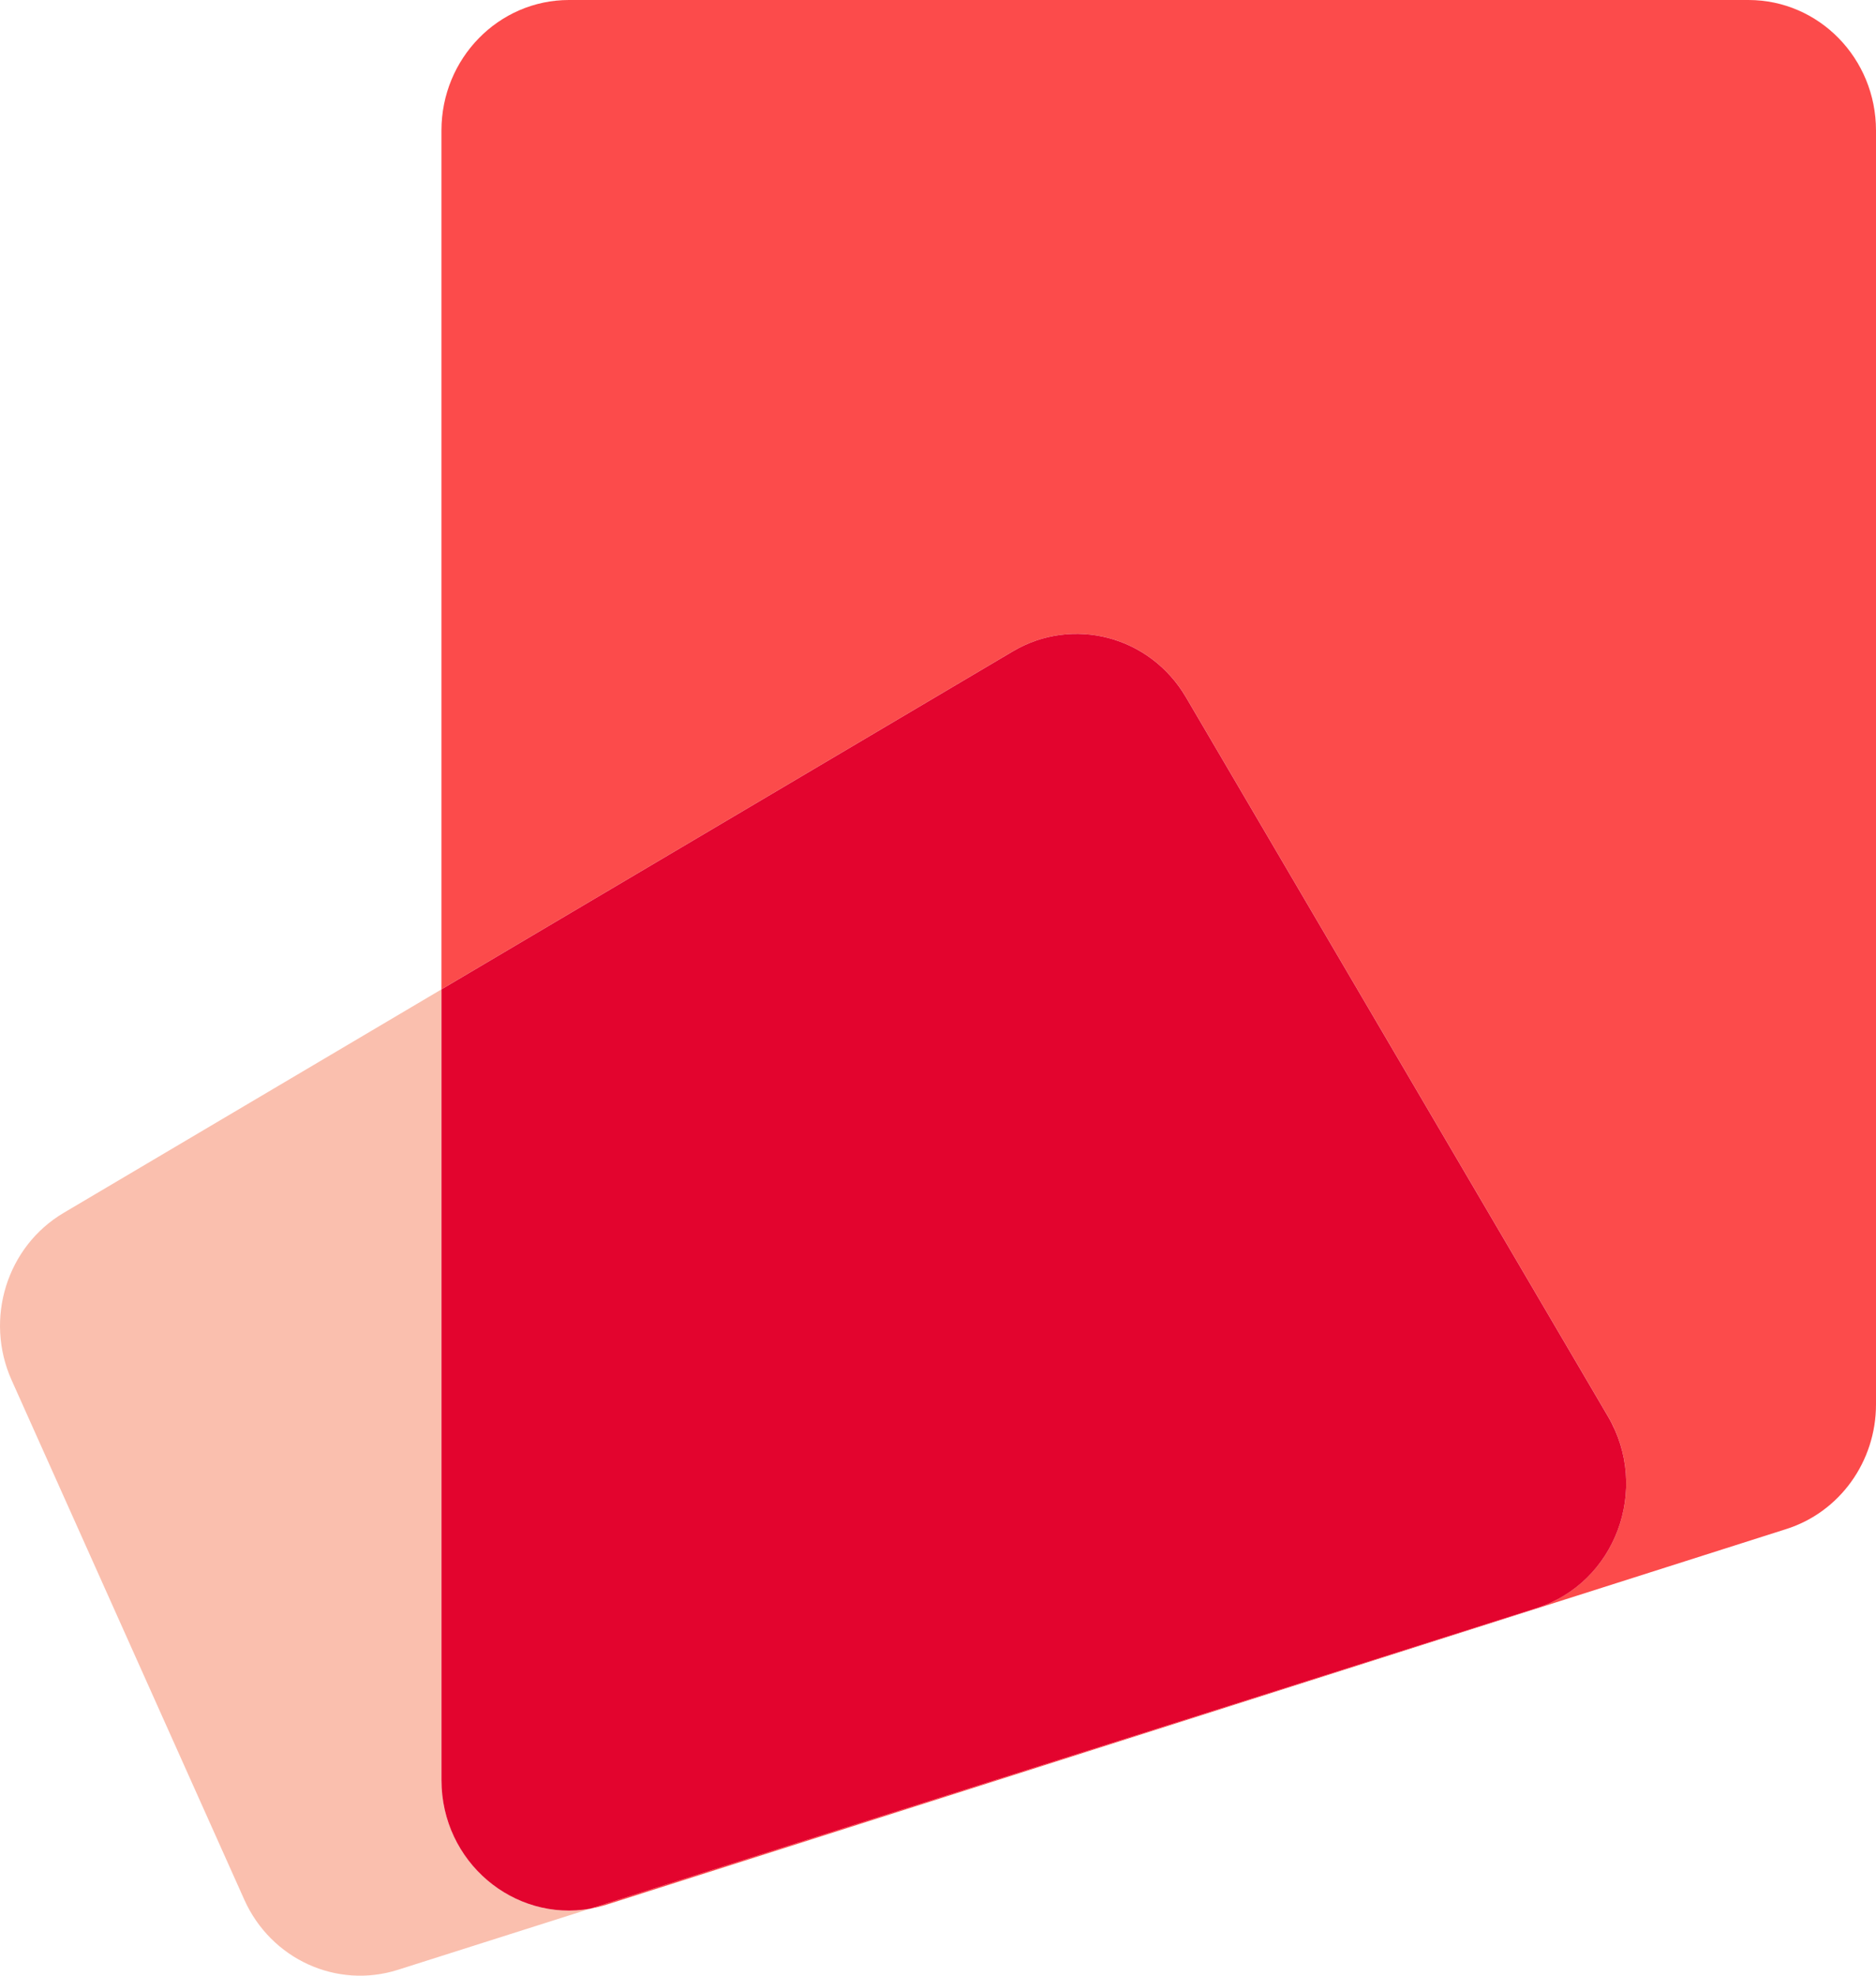
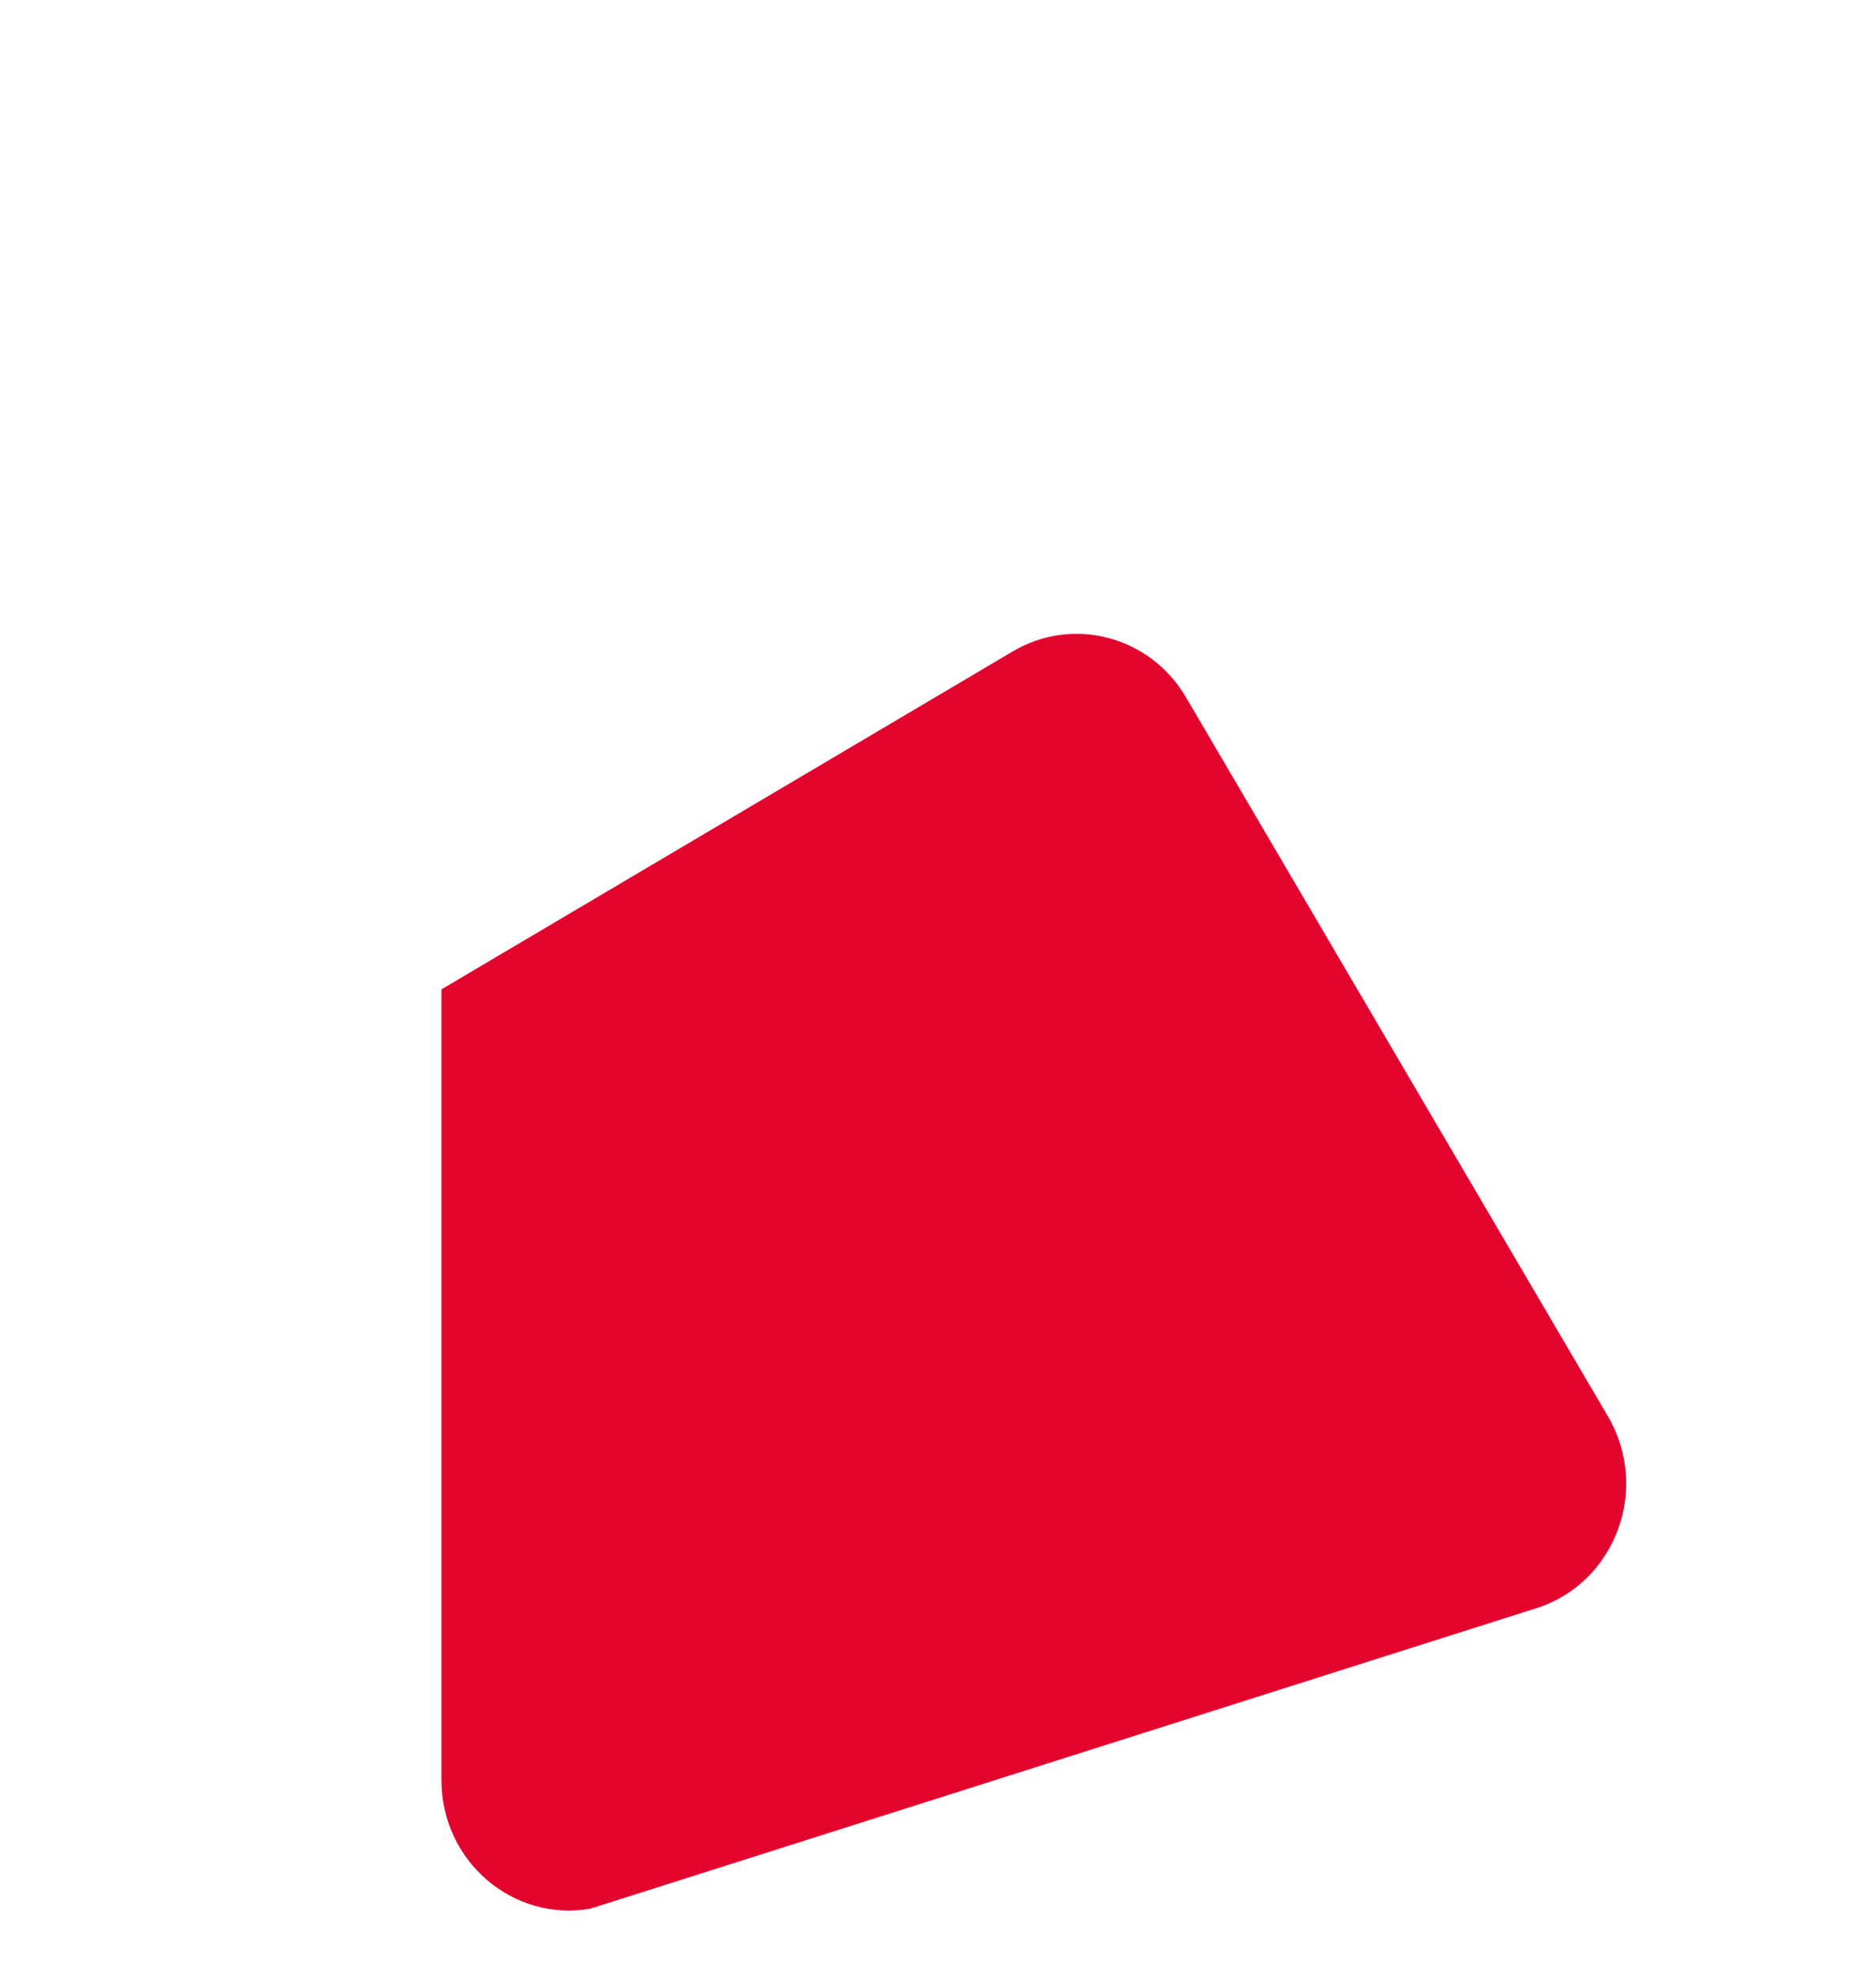
<svg xmlns="http://www.w3.org/2000/svg" width="38" height="40" viewBox="0 0 38 40" fill="none">
-   <path d="M35.417 0H11.525C10.1 0 8.942 1.183 8.942 2.642V20.03l11.573-6.843c1.22-.721 2.78-.309 3.507.927l8.548 14.56c.863 1.47.151 3.376-1.448 3.884l-19.164 6.084c.111-.02.223-.047.334-.082l23.892-7.603c1.08-.343 1.816-1.365 1.816-2.522V2.642C38 1.182 36.844 0 35.417 0Z" fill="#FC4B4B" />
-   <path d="m.235 27.942 4.712 10.516c.54 1.208 1.874 1.817 3.114 1.423l3.897-1.238c-1.547.274-3.016-.943-3.016-2.605V20.031l-7.651 4.524c-1.154.681-1.61 2.149-1.056 3.387Z" fill="#FABFAE" />
  <path d="m32.57 28.676-8.548-14.56c-.726-1.237-2.287-1.65-3.507-.928L8.942 20.031v16.007c0 1.662 1.47 2.88 3.016 2.605l19.164-6.084c1.6-.508 2.31-2.415 1.448-3.883Z" fill="#E3042E" />
</svg>